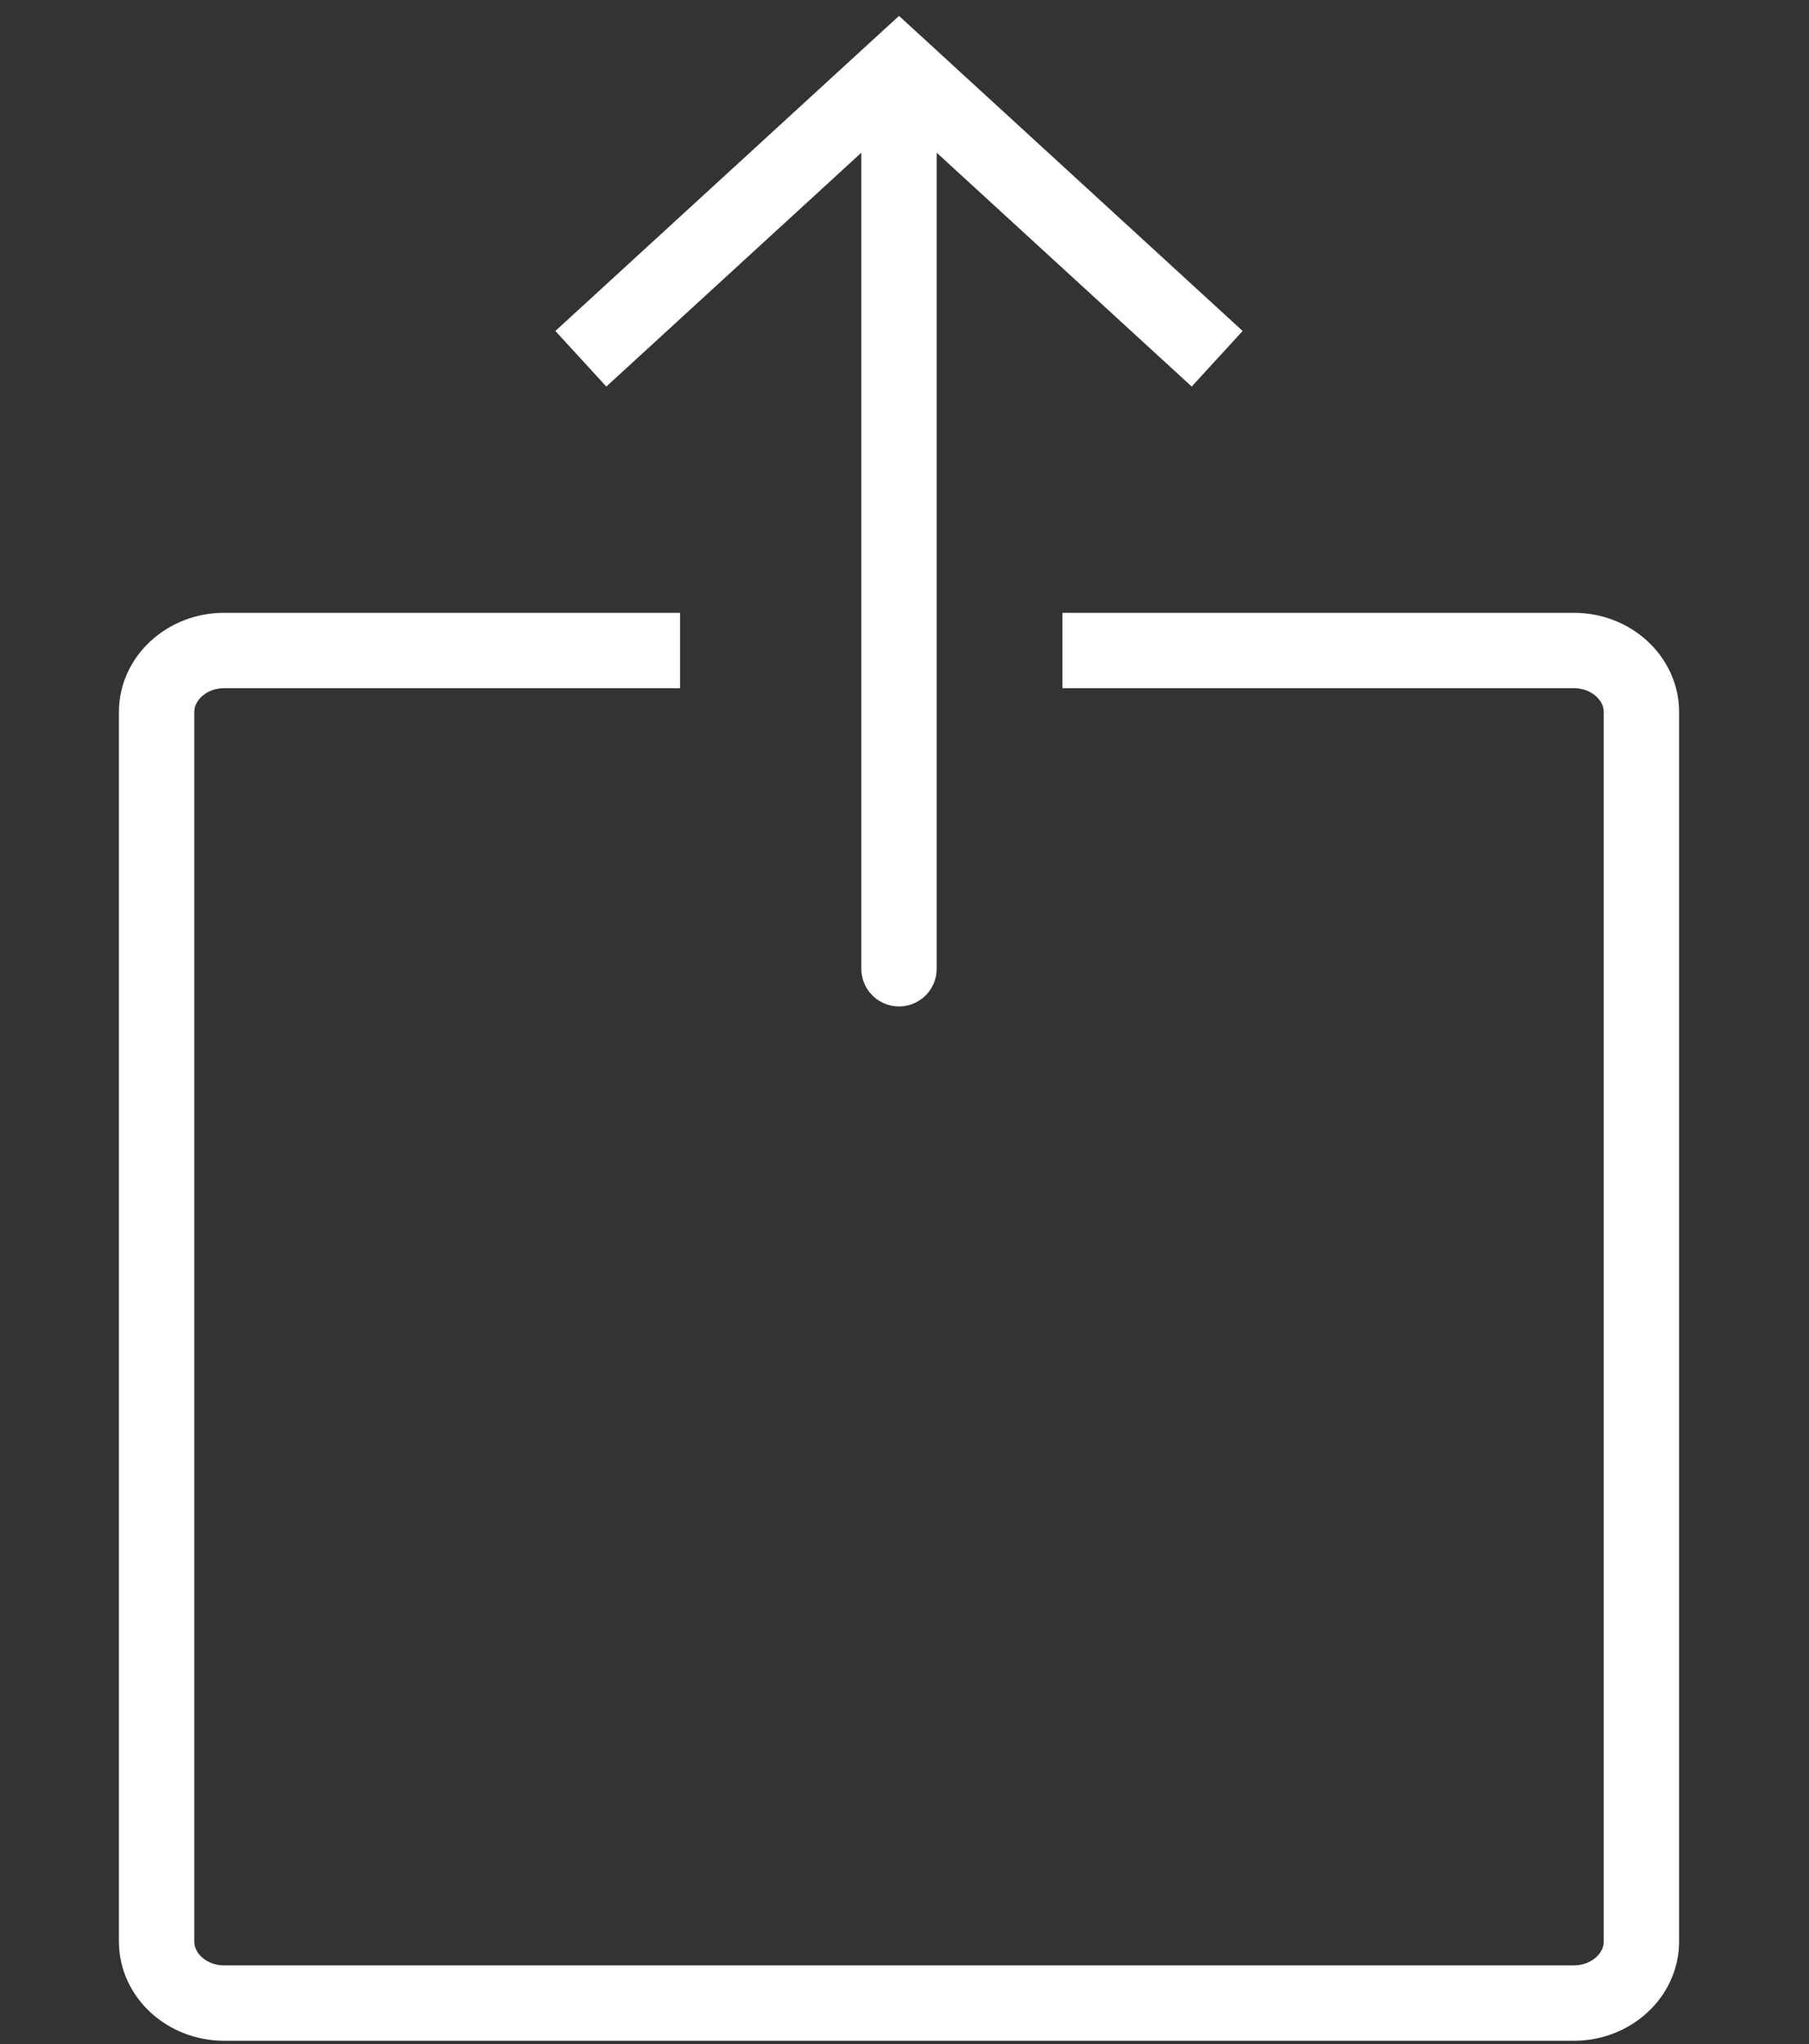
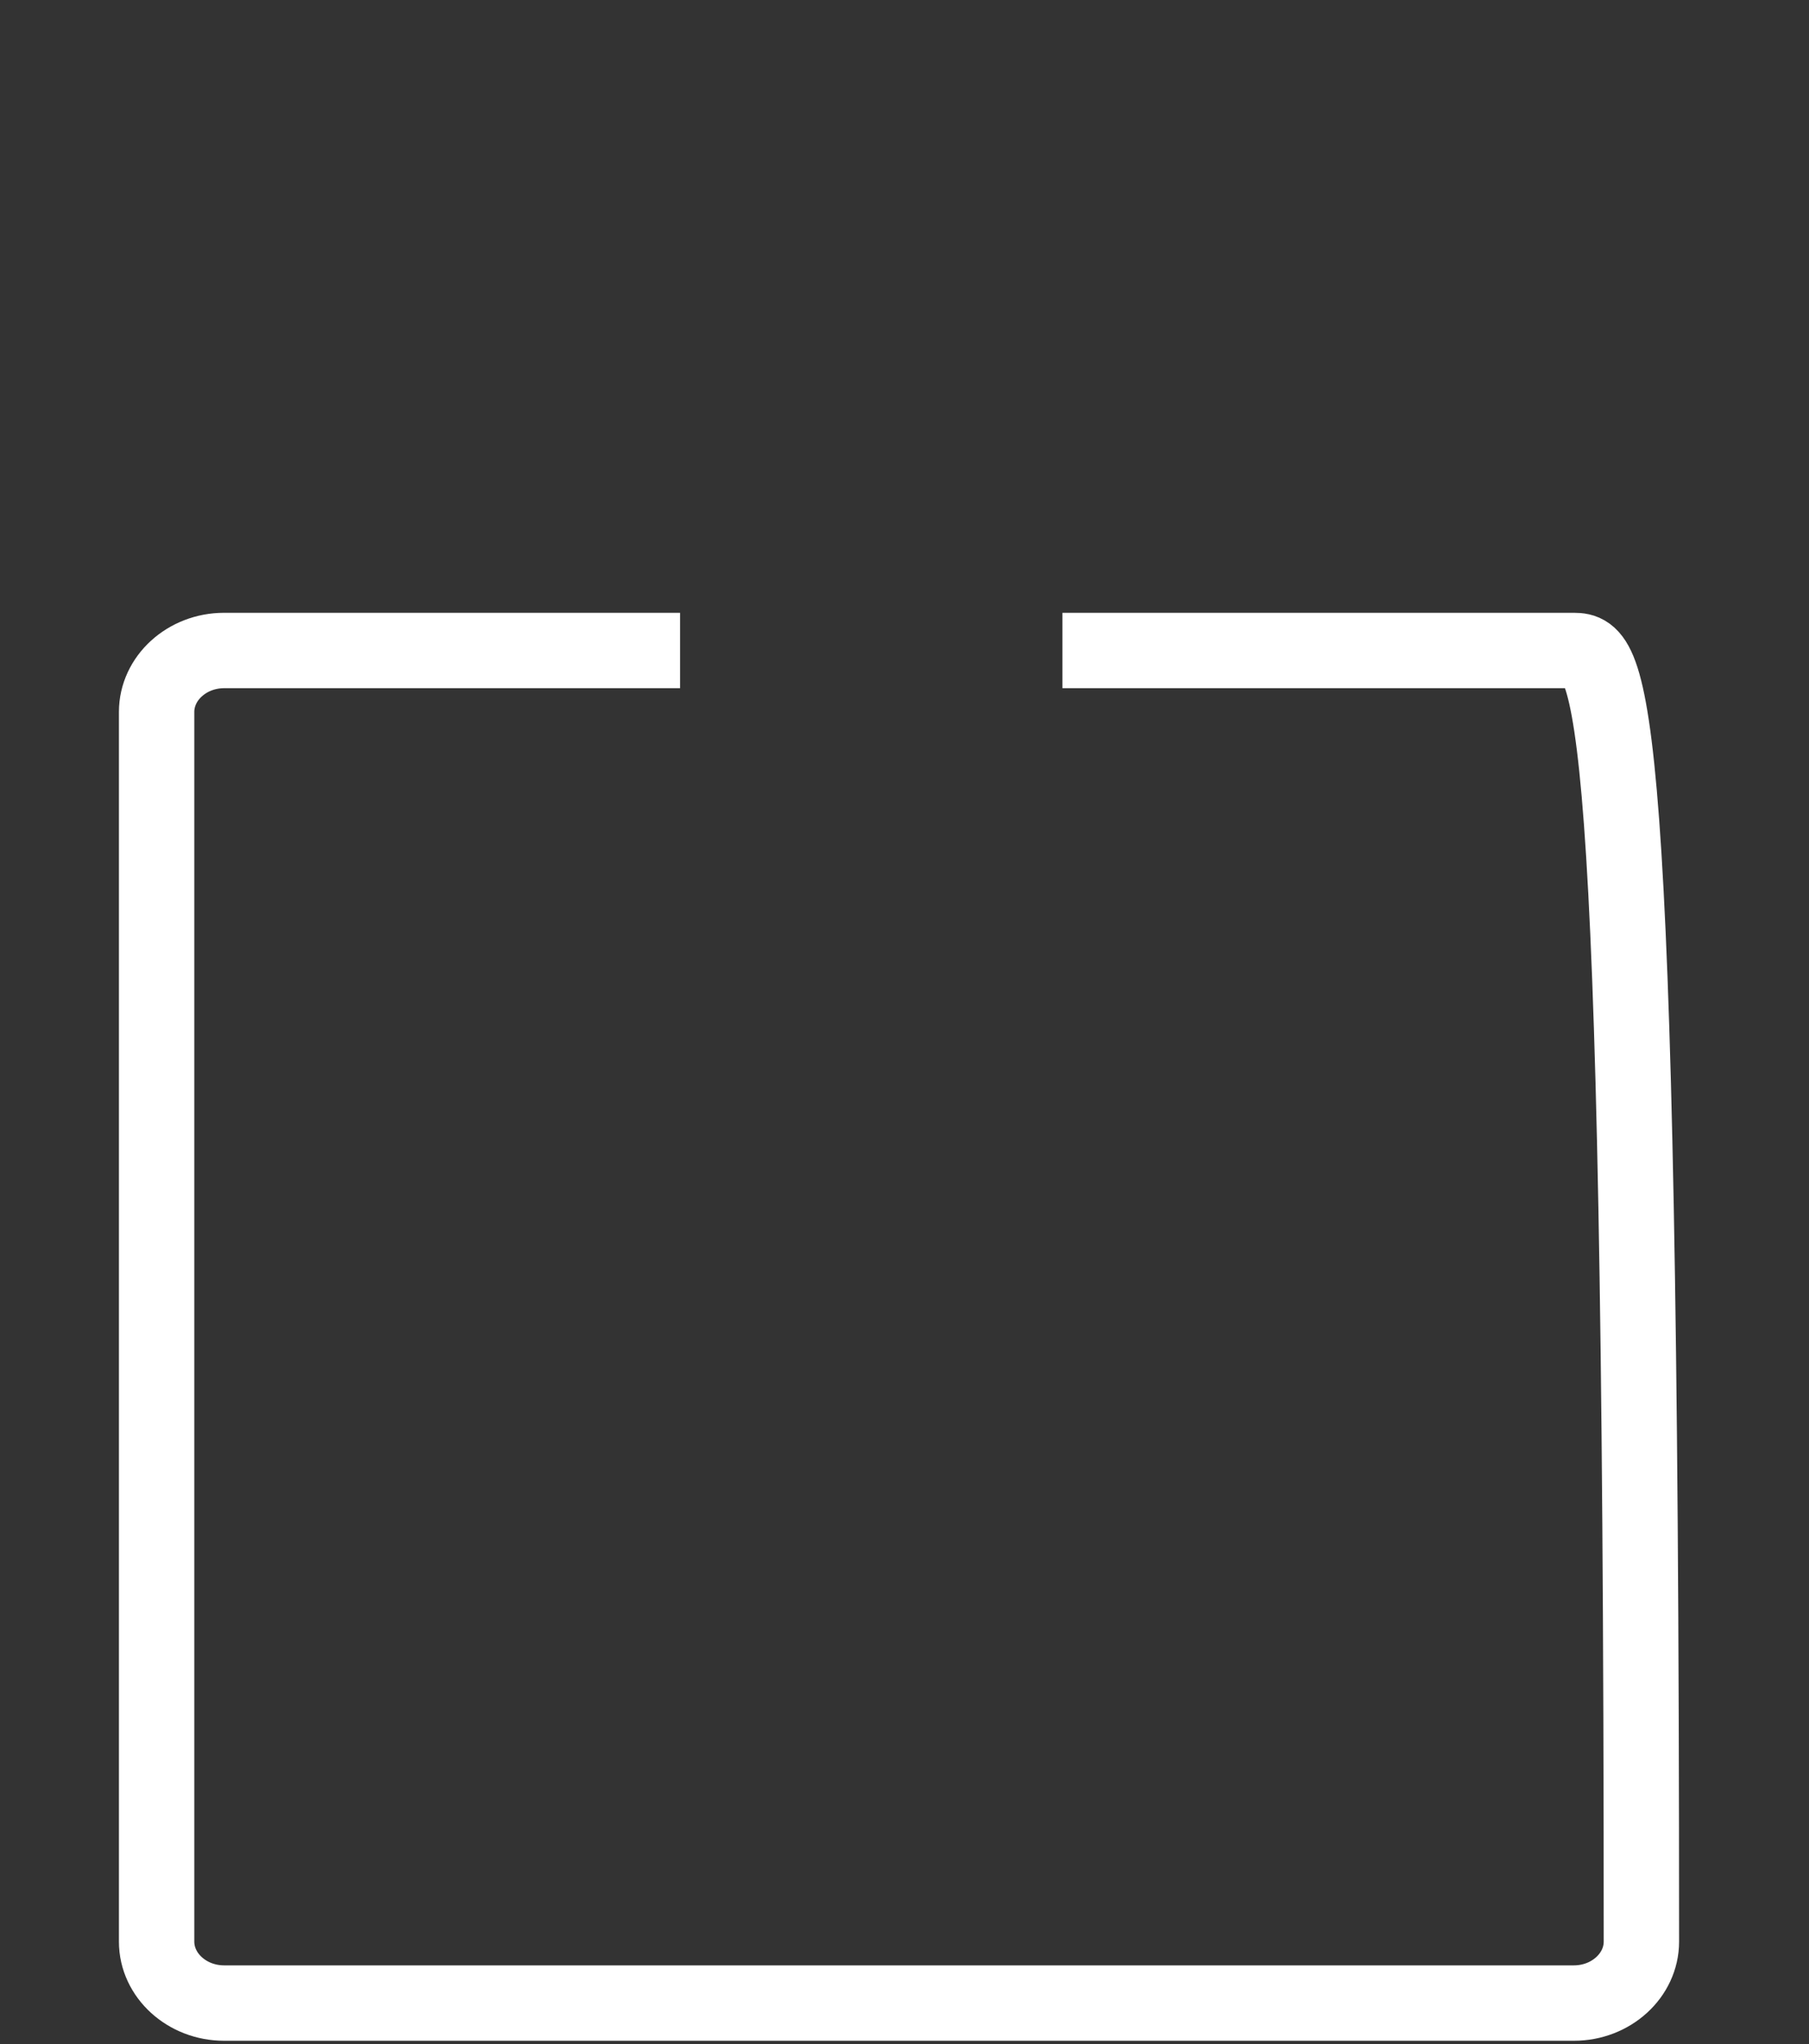
<svg xmlns="http://www.w3.org/2000/svg" width="108" height="122" viewBox="0 0 108 122" fill="none">
  <rect x="0" y="0" width="108" height="122" fill="#333333" stroke="none" />
-   <path d="M40.601 38.825H13.379C11.163 38.825 9.35 40.476 9.35 42.494V115.885C9.35 117.903 11.163 119.554 13.379 119.554H93.965C96.181 119.554 97.994 117.903 97.994 115.885V42.494C97.994 40.476 96.181 38.825 93.965 38.825H63.43" stroke="white" stroke-width="4.5" stroke-miterlimit="10" />
-   <path d="M51.422 57.82C51.422 59.062 52.429 60.07 53.672 60.07C54.915 60.07 55.922 59.062 55.922 57.82L51.422 57.82ZM51.422 4L51.422 57.82L55.922 57.82L55.922 4L51.422 4Z" fill="white" />
-   <path d="M34.677 21.413L53.672 4L72.667 21.413" stroke="white" stroke-width="4.5" stroke-miterlimit="10" />
+   <path d="M40.601 38.825H13.379C11.163 38.825 9.35 40.476 9.35 42.494V115.885C9.35 117.903 11.163 119.554 13.379 119.554H93.965C96.181 119.554 97.994 117.903 97.994 115.885C97.994 40.476 96.181 38.825 93.965 38.825H63.43" stroke="white" stroke-width="4.5" stroke-miterlimit="10" />
</svg>